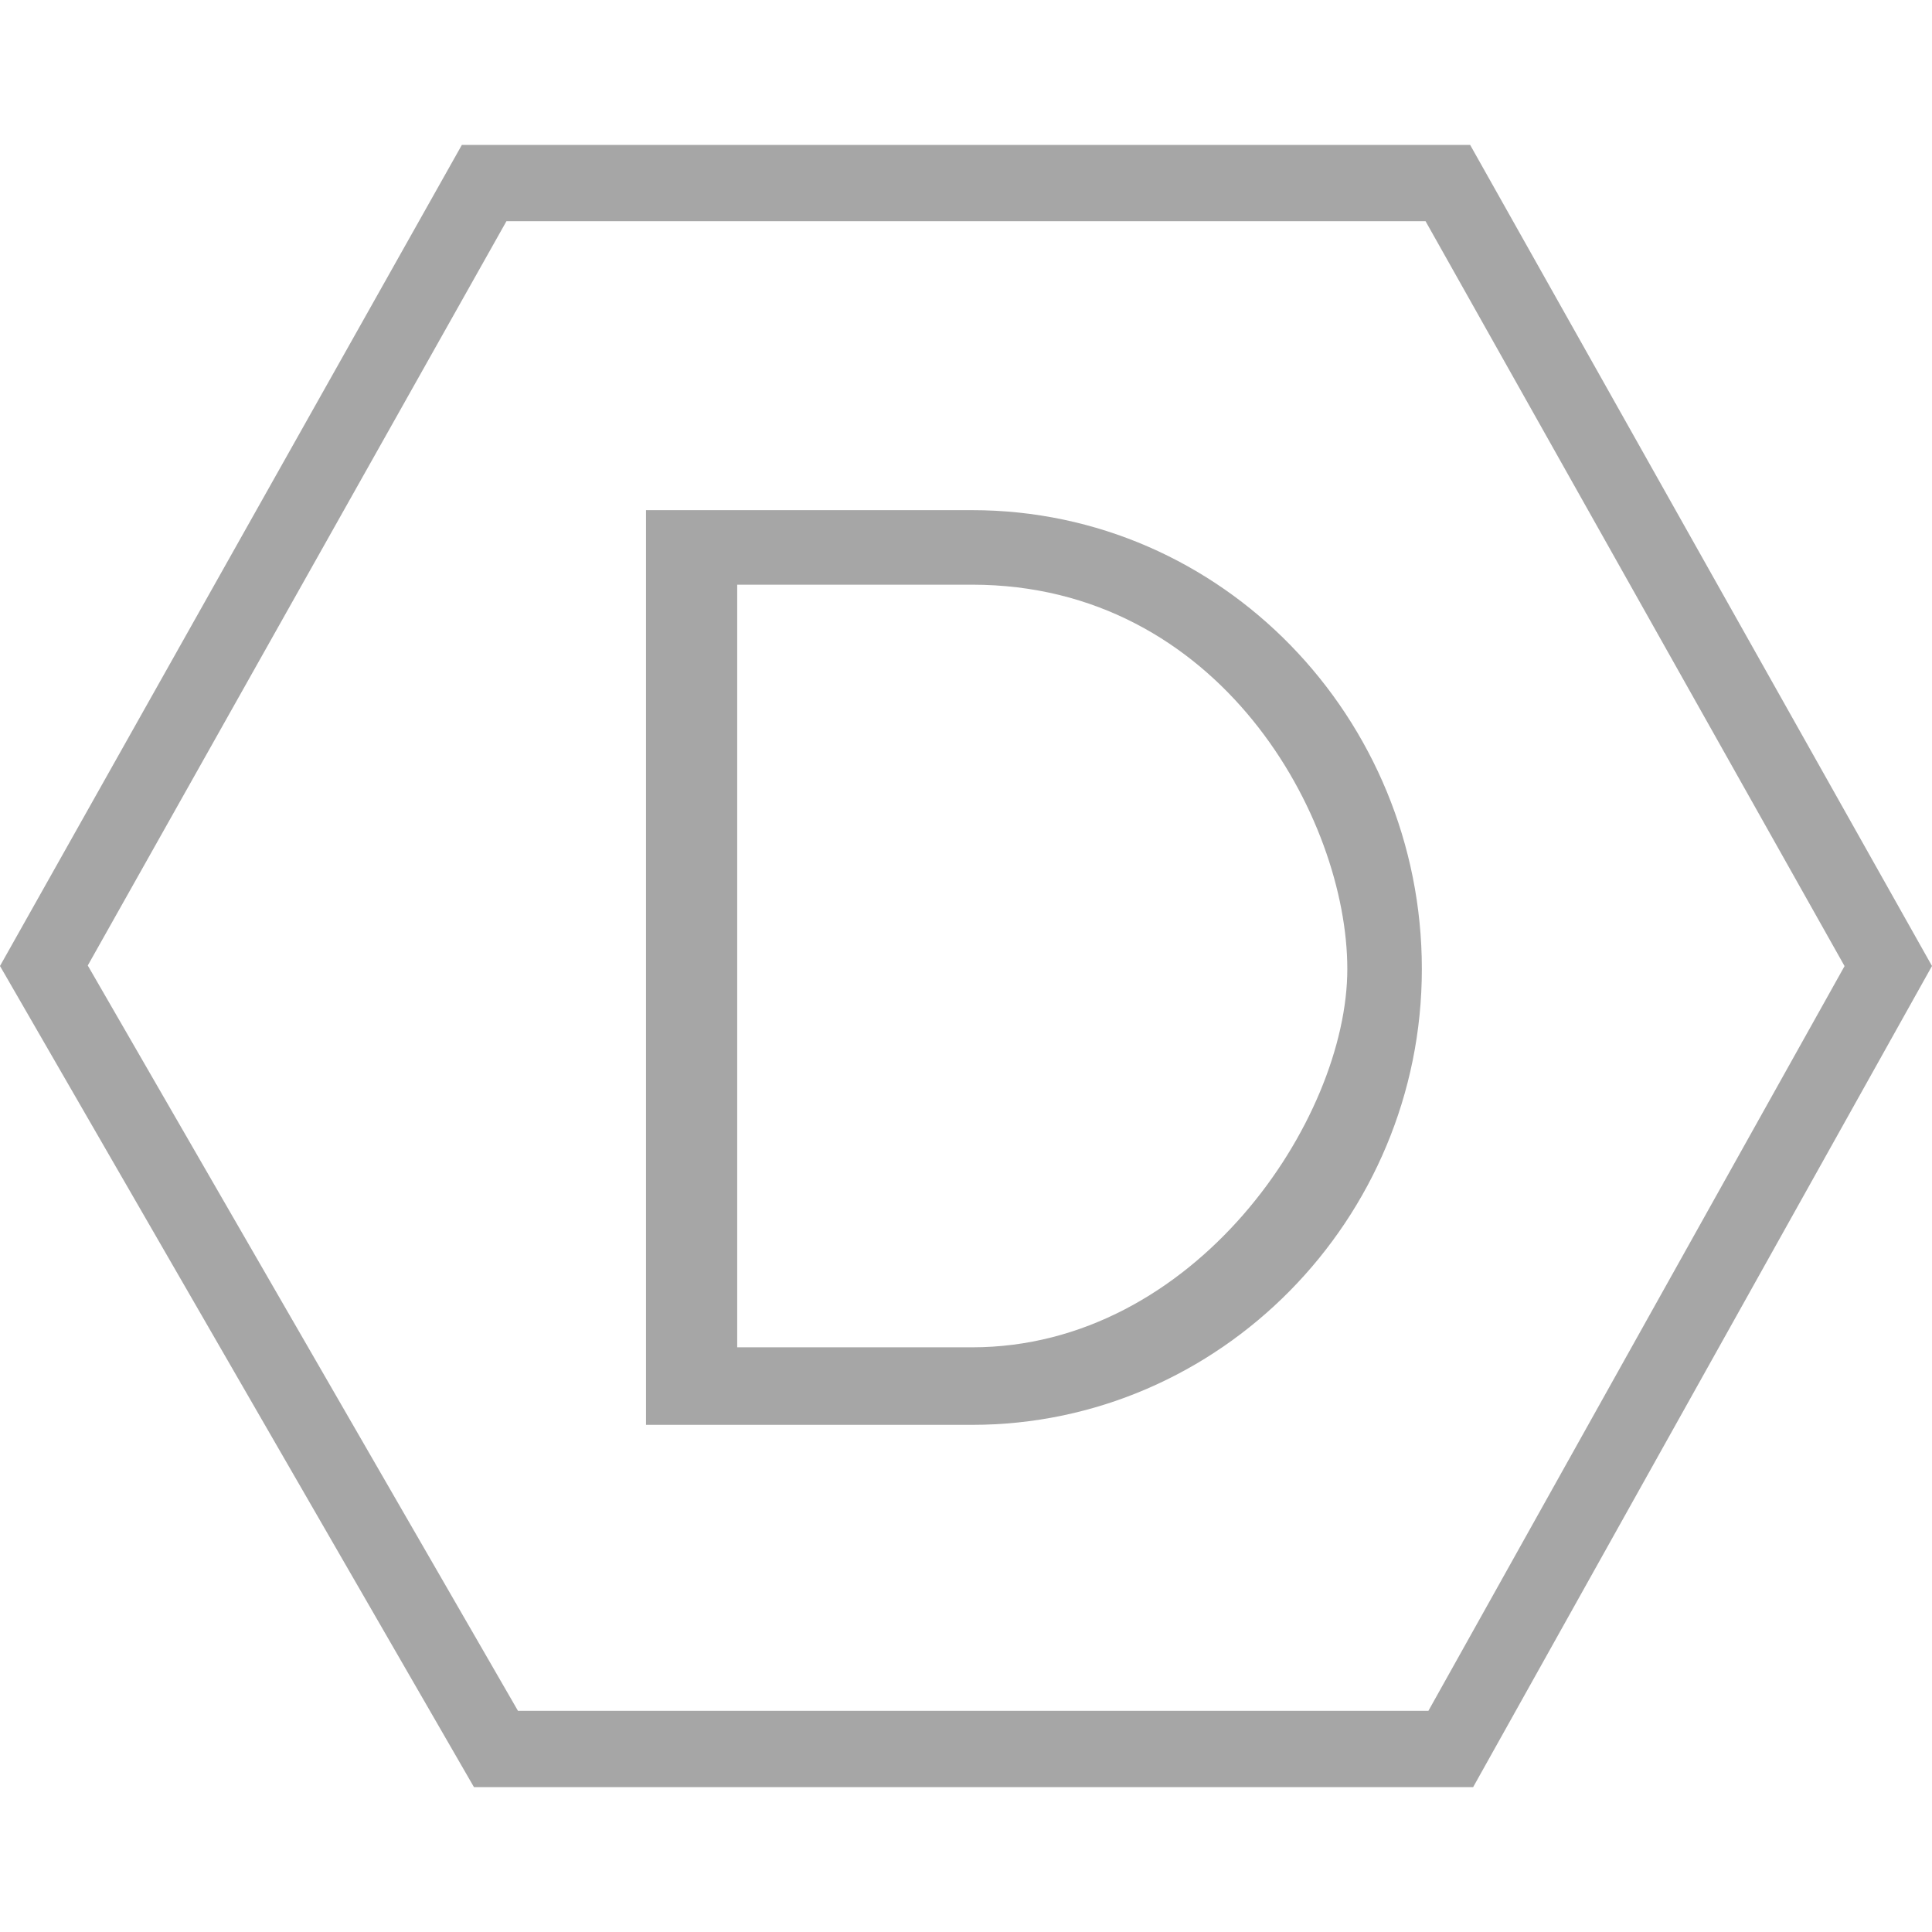
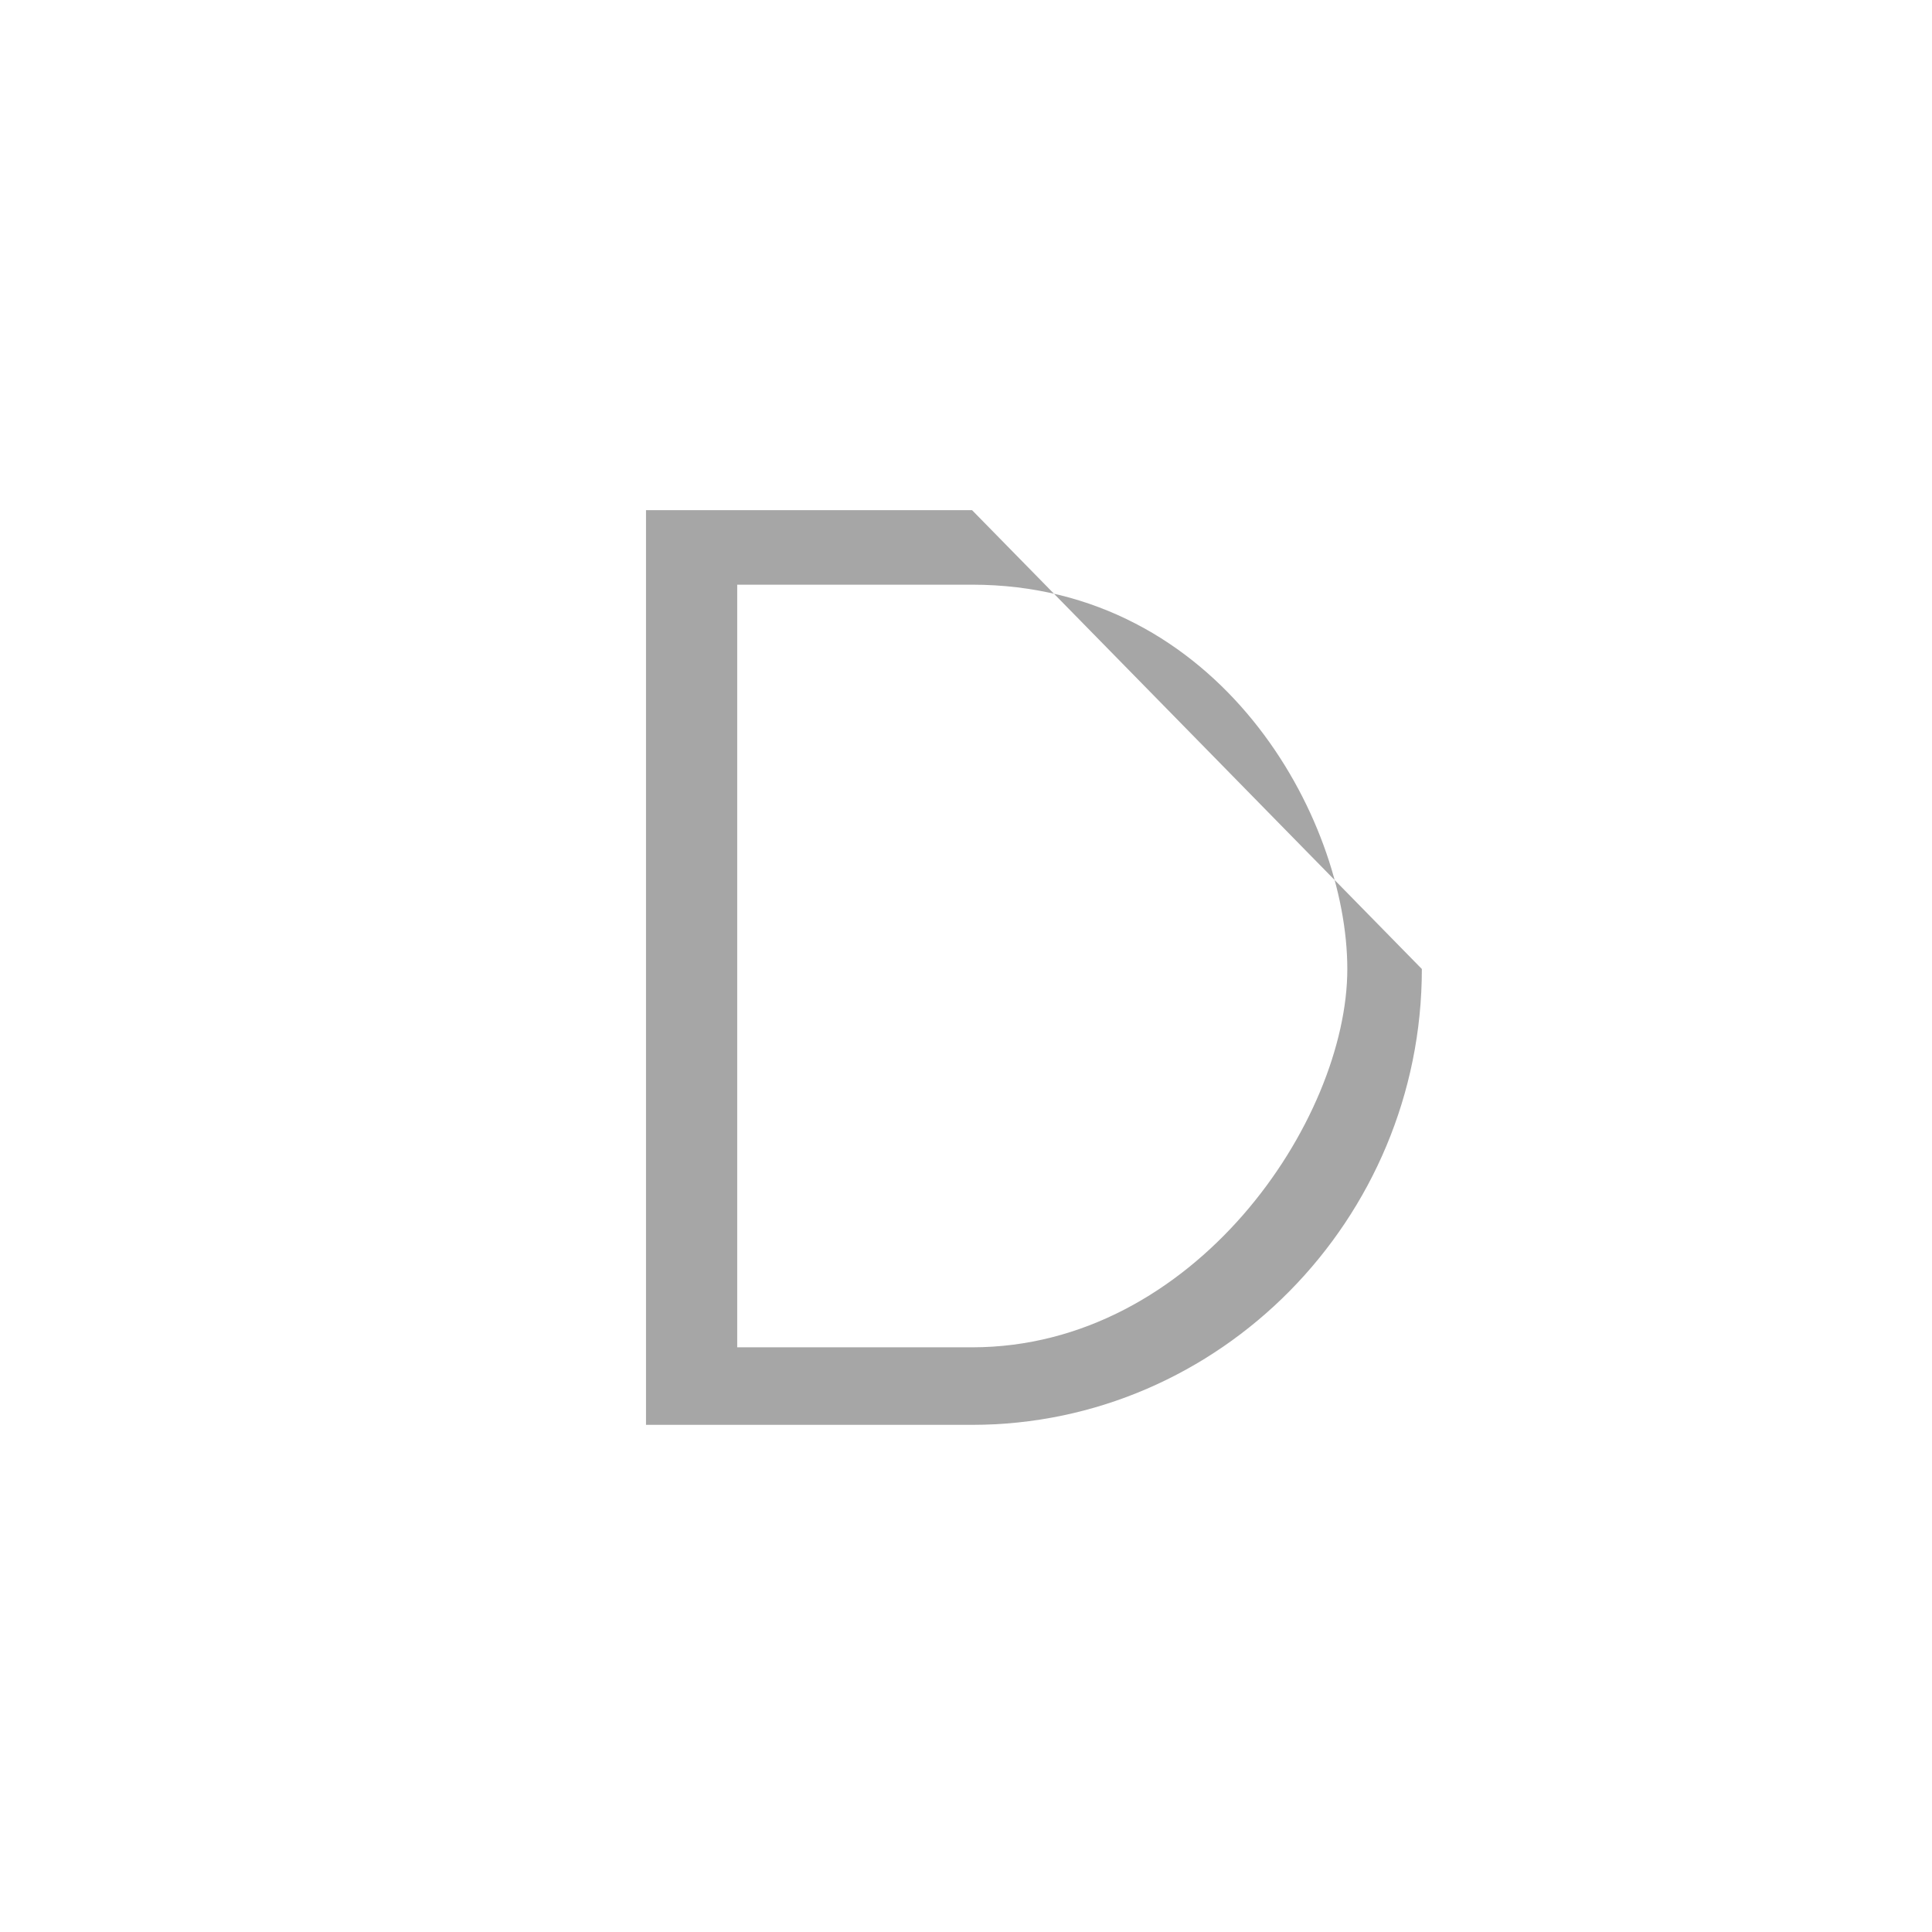
<svg xmlns="http://www.w3.org/2000/svg" width="38" height="38" viewBox="0 0 38 38" fill="none">
-   <path d="M0.863 18.995L9.523 3.6H28.477L37.14 19.001L28.535 34.4H9.755L0.863 18.995Z" stroke="#A6A6A6" stroke-width="1.5" />
-   <path d="M19.119 10.034H12.706V28.025H19.119C23.988 28.025 27.966 23.988 27.966 19.059C27.966 14.131 24.047 10.034 19.119 10.034ZM19.119 26.5H14.5L14.5 11.5H19.119C24 11.5 26.5 16.091 26.5 19.059C26.5 22.028 23.5 26.5 19.119 26.5Z" fill="#A6A6A6" />
+   <path d="M19.119 10.034H12.706V28.025H19.119C23.988 28.025 27.966 23.988 27.966 19.059ZM19.119 26.5H14.5L14.5 11.5H19.119C24 11.5 26.5 16.091 26.5 19.059C26.5 22.028 23.5 26.5 19.119 26.5Z" fill="#A6A6A6" />
</svg>